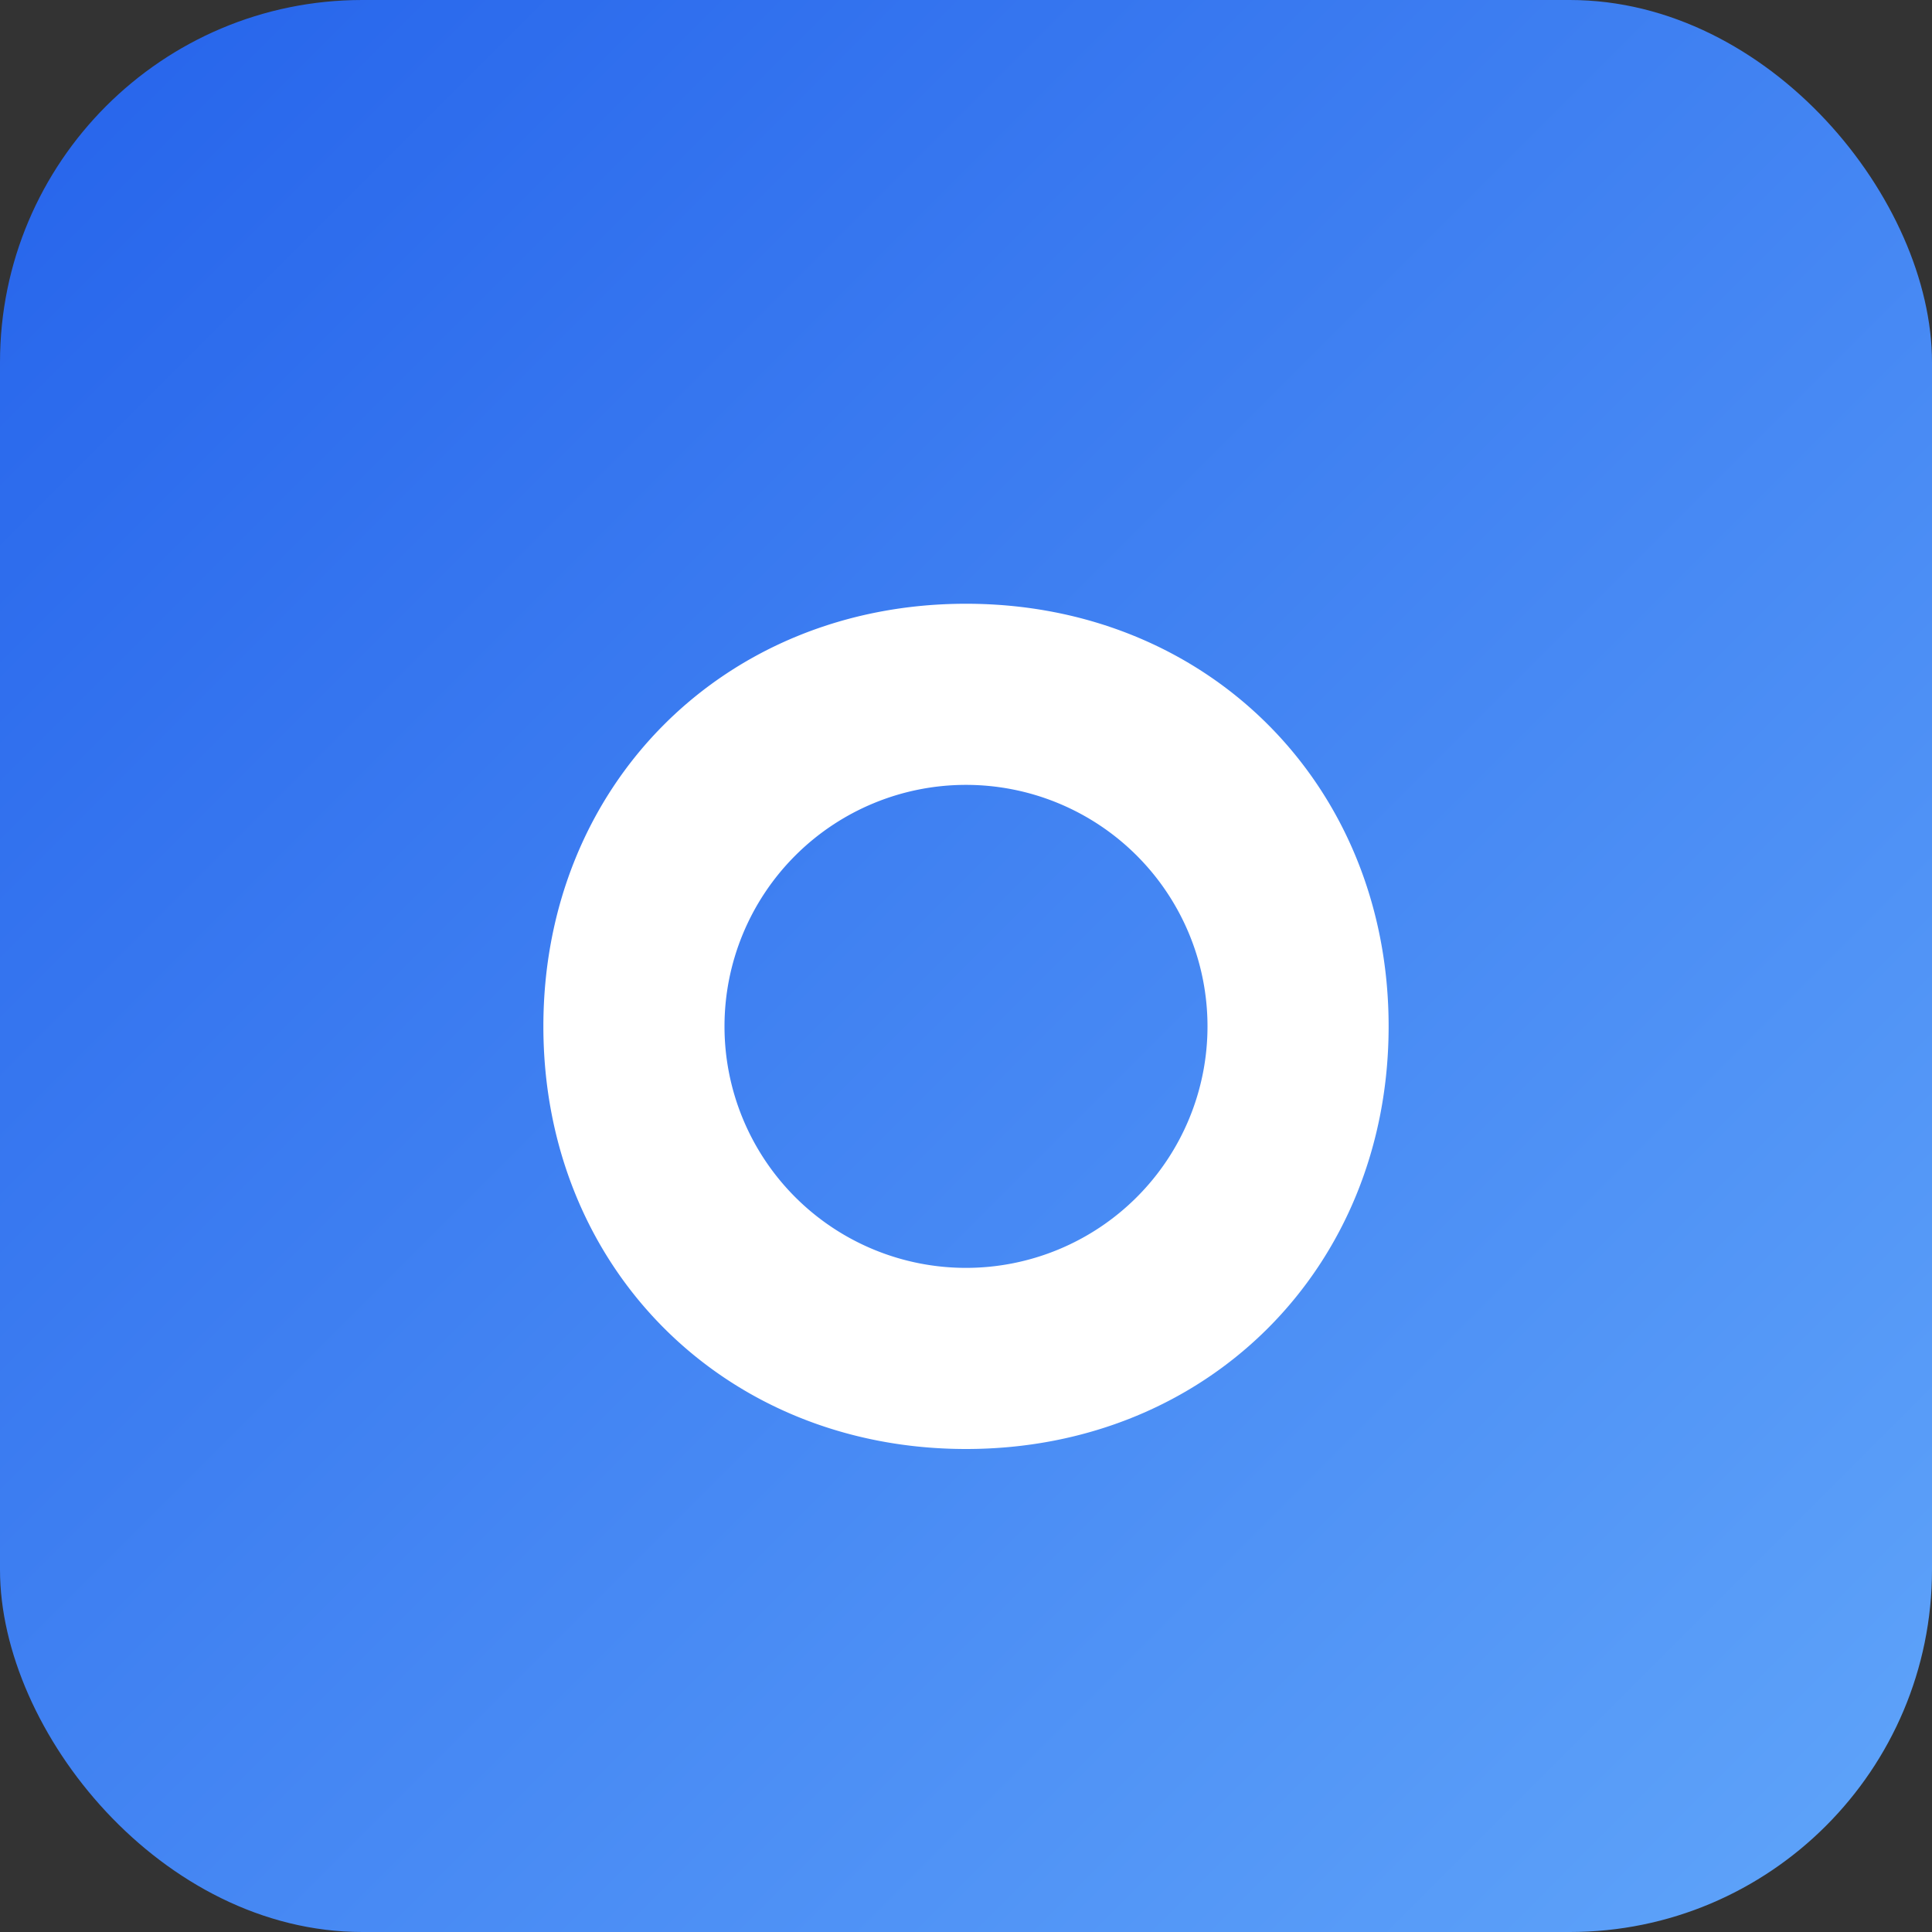
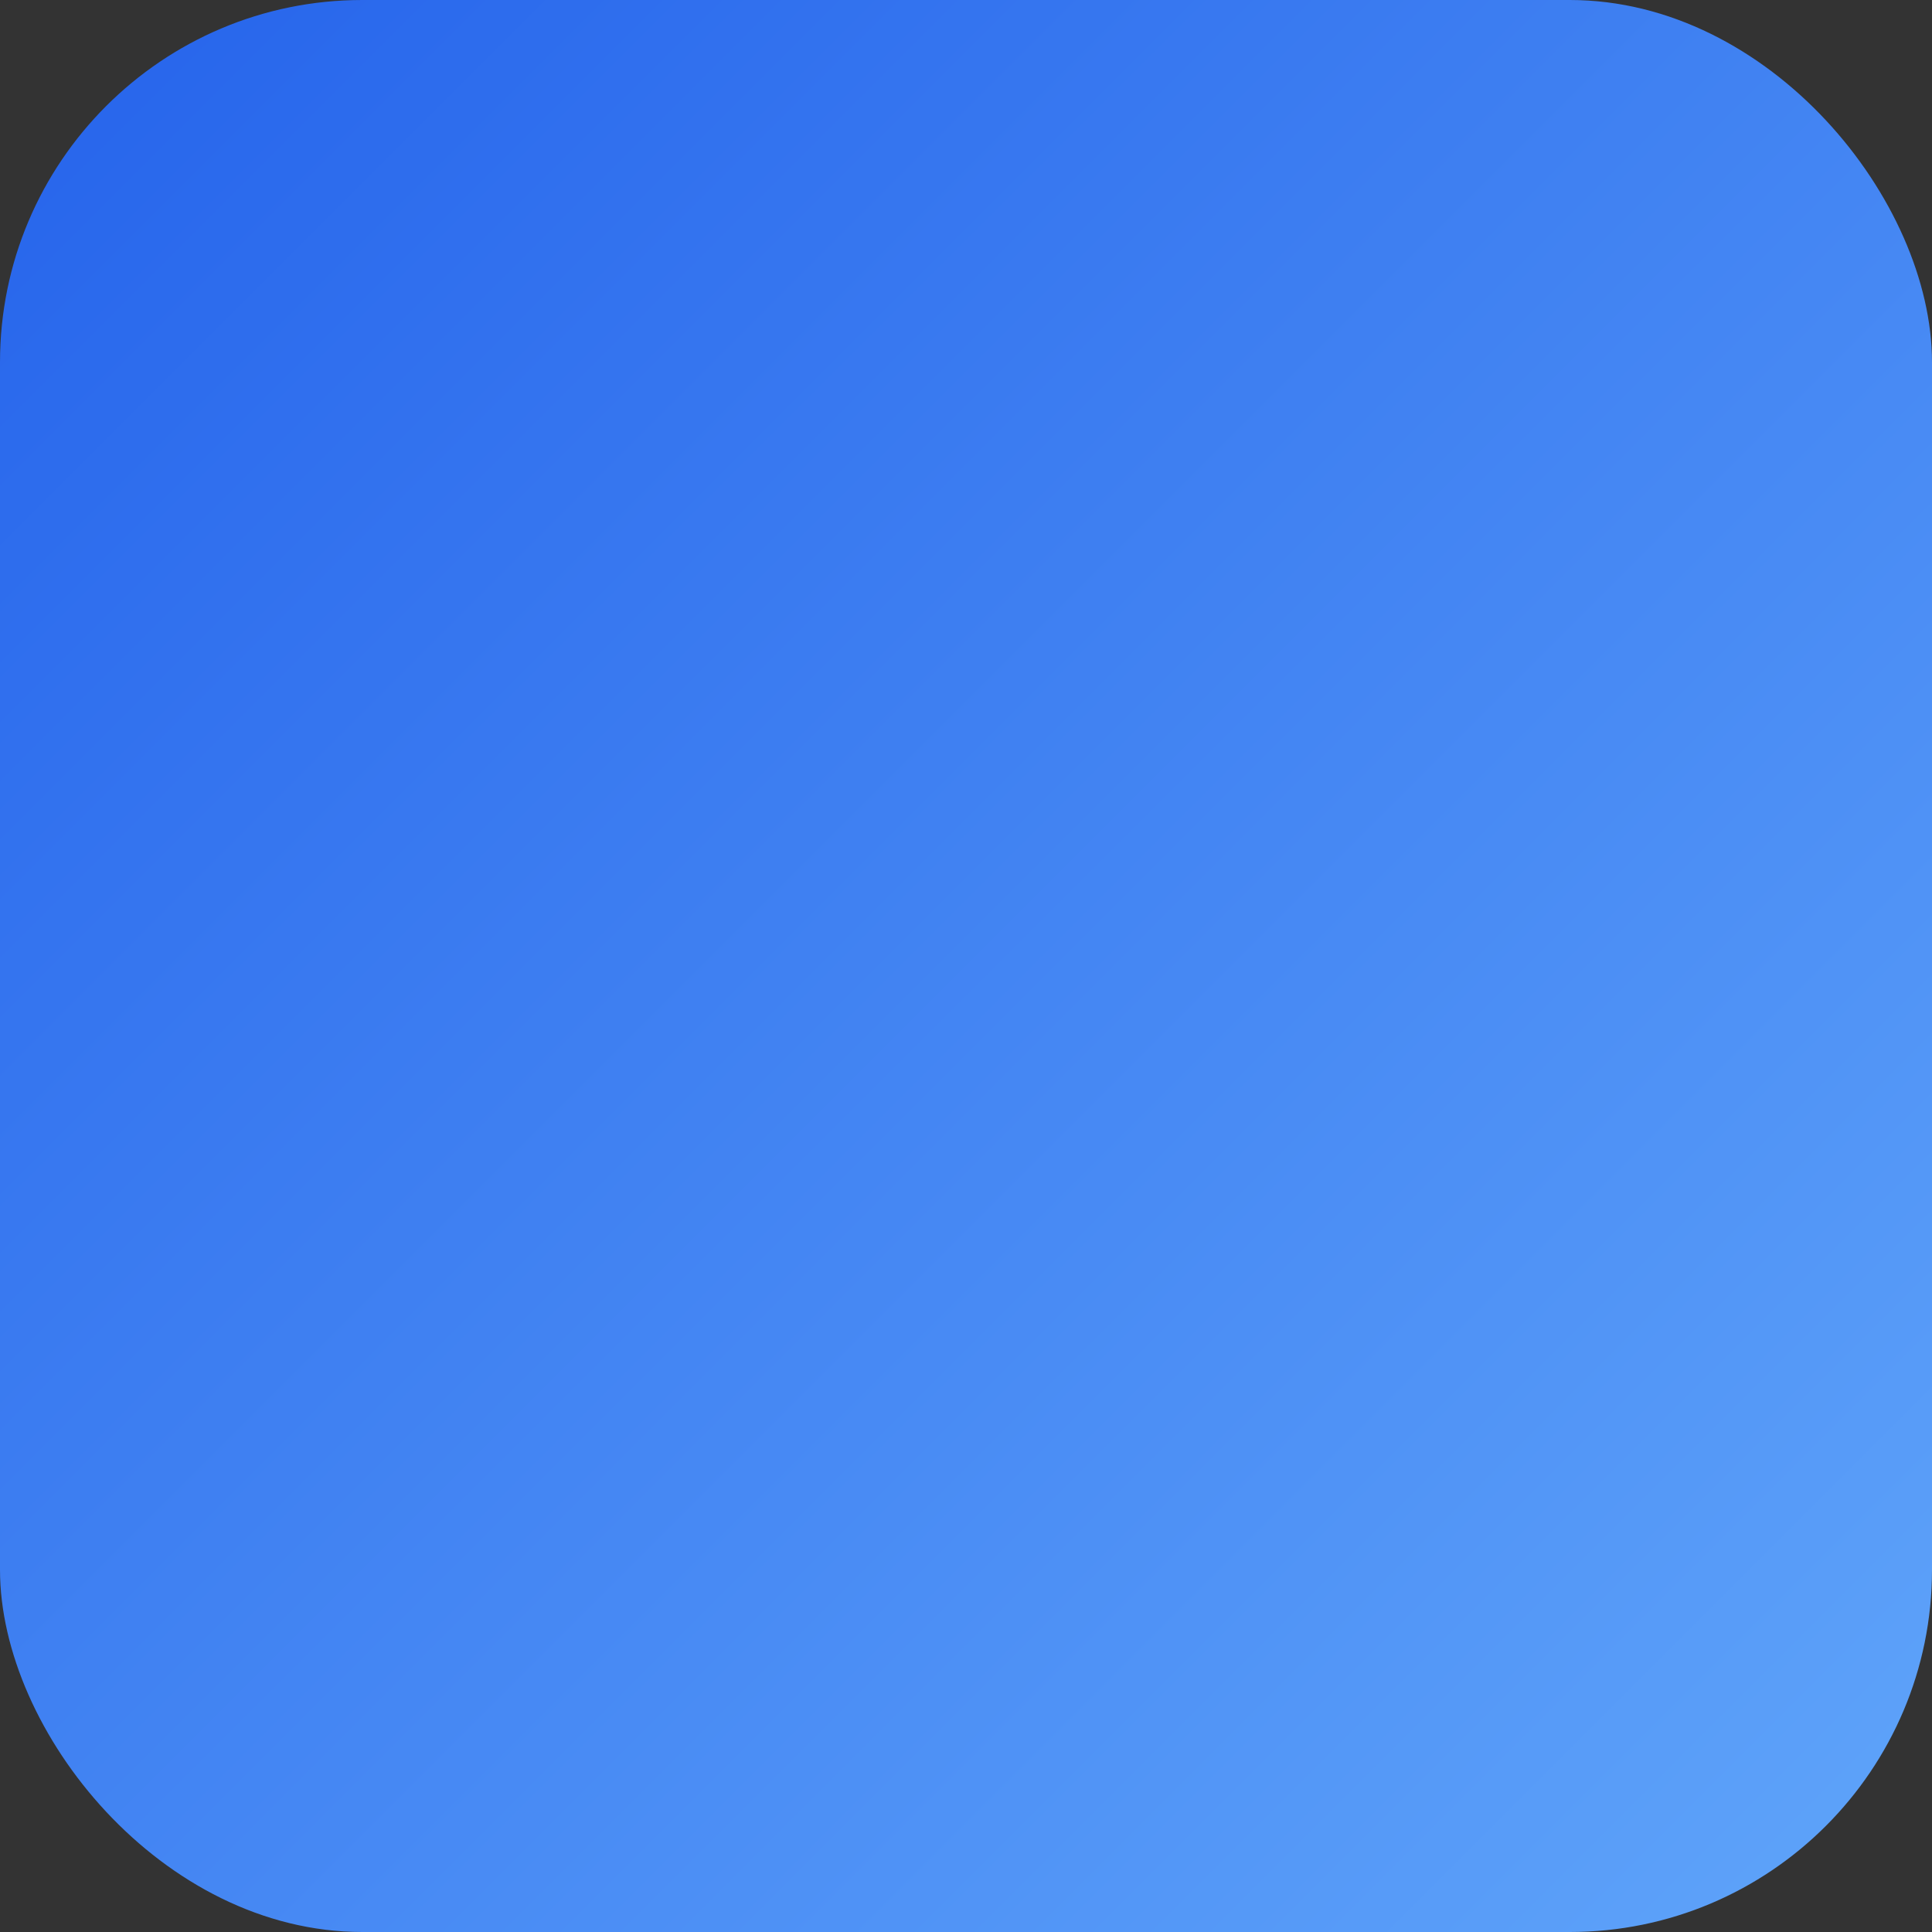
<svg xmlns="http://www.w3.org/2000/svg" viewBox="0 0 64 64">
  <rect x="0" y="0" width="64" height="64" fill="#333333" stroke="none" />
  <defs>
    <linearGradient id="g" x1="0" y1="0" x2="1" y2="1">
      <stop stop-color="#2563eb" offset="0" />
      <stop stop-color="#60a5fa" offset="1" />
    </linearGradient>
  </defs>
  <rect rx="12" ry="12" width="64" height="64" fill="url(#g)" />
-   <path d="M18 34c0-8 6-14 14-14s14 6 14 14-6 14-14 14-14-6-14-14zm6 0a8 8 0 1 0 16 0 8 8 0 0 0-16 0z" fill="#fff" />
</svg>